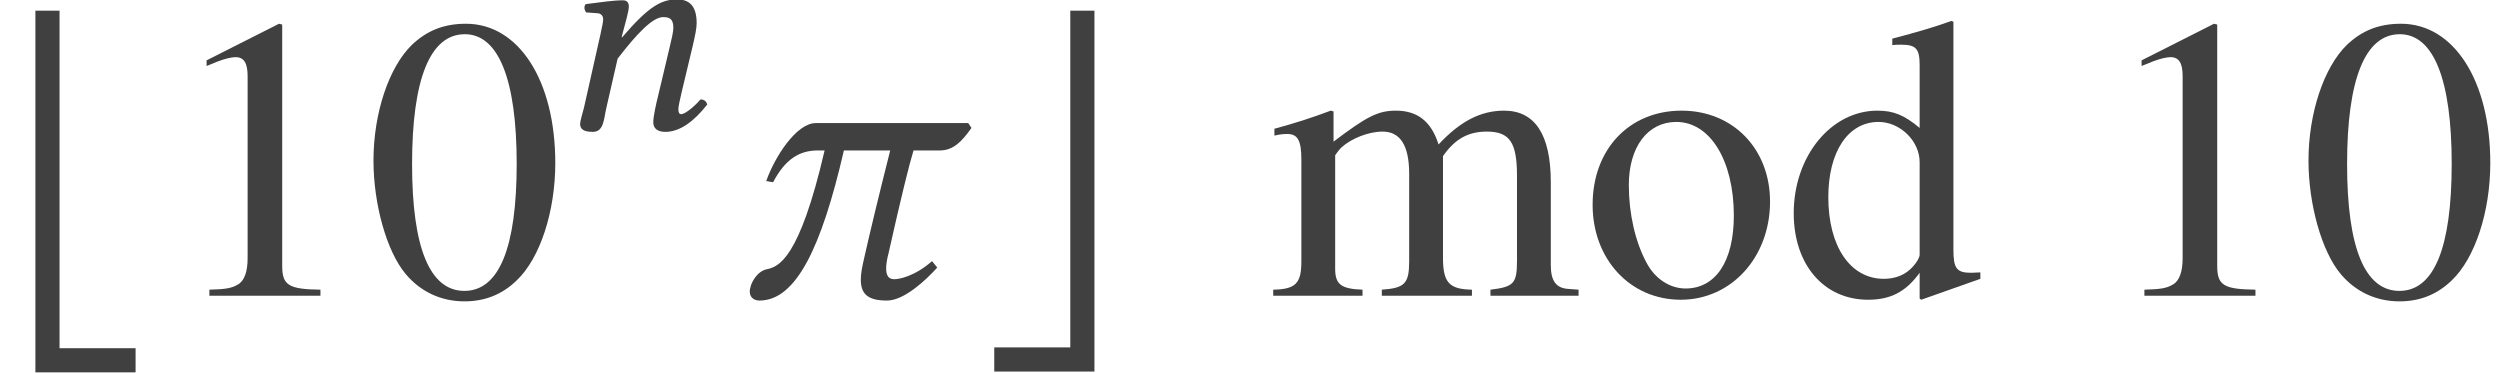
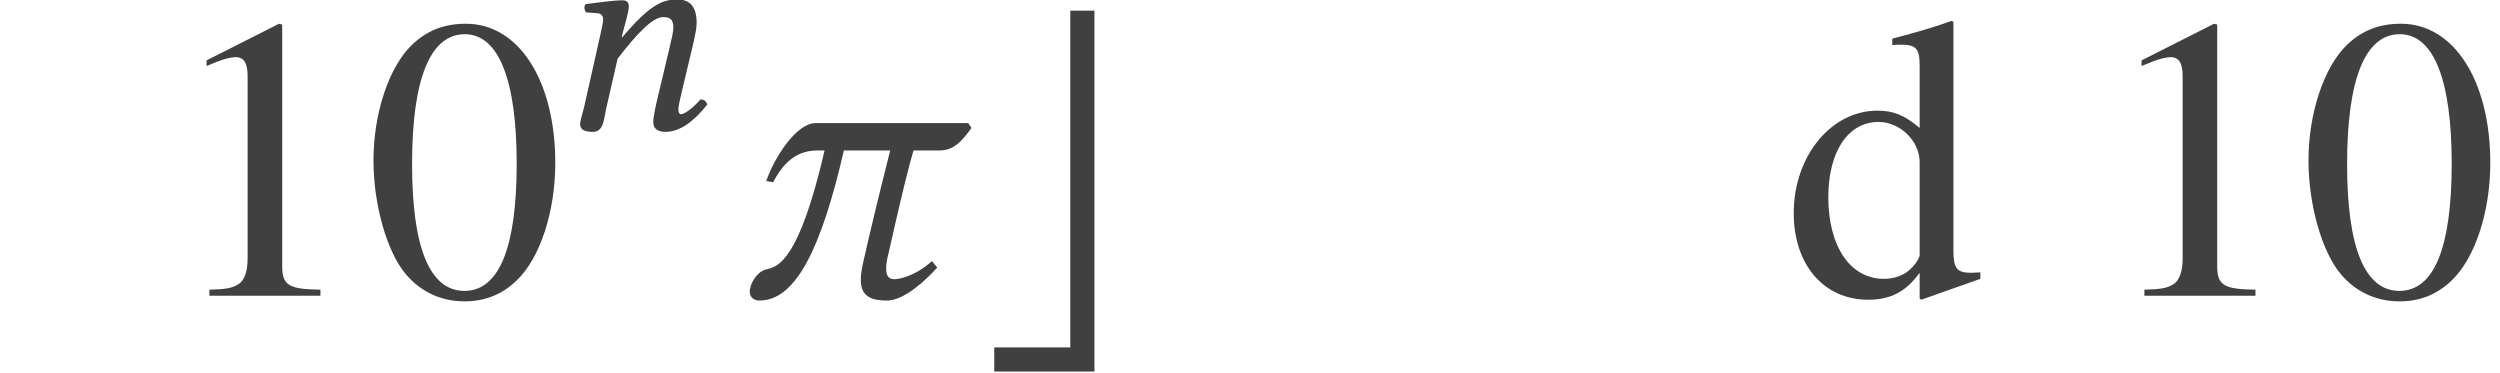
<svg xmlns="http://www.w3.org/2000/svg" xmlns:xlink="http://www.w3.org/1999/xlink" version="1.1" width="74.015pt" height="11.047pt" viewBox="157.612 -11.086 74.015 11.047">
  <defs>
    <use id="g8-99" xlink:href="#g4-99" transform="scale(1.364)" />
    <path id="g4-61" d="M3.782-1.083L4.114-2.472C4.184-2.778 4.227-2.978 4.227-3.136C4.227-3.66 3.992-3.834 3.651-3.834C3.197-3.834 2.821-3.651 2.018-2.708L2.009-2.716L2.026-2.795C2.114-3.136 2.219-3.476 2.219-3.625C2.219-3.747 2.157-3.808 2.044-3.808C1.764-3.808 1.354-3.747 .943-3.695C.882-3.625 .9-3.529 .952-3.45L1.301-3.424C1.406-3.415 1.459-3.337 1.459-3.249C1.459-3.171 1.432-3.048 1.38-2.804L.891-.629C.847-.454 .777-.236 .777-.148C.777 0 .873 .087 1.153 .087C1.485 .087 1.476-.297 1.555-.629L1.887-2.079C2.437-2.795 2.917-3.31 3.232-3.31C3.415-3.31 3.537-3.267 3.537-2.996C3.537-2.874 3.494-2.699 3.424-2.402L3.092-1.004C3.022-.725 2.943-.367 2.943-.201S3.04 .087 3.302 .087C3.721 .087 4.14-.21 4.542-.725C4.516-.804 4.463-.873 4.341-.873C4.114-.611 3.861-.437 3.773-.437C3.712-.437 3.686-.48 3.686-.585C3.686-.664 3.73-.856 3.782-1.083Z" />
    <path id="g4-99" d="M5.162-3.747H1.852C1.432-3.747 .961-3.013 .777-2.489L.926-2.463C1.188-2.961 1.494-3.153 1.895-3.153H2.044C1.494-.777 1.039-.629 .795-.576C.576-.533 .454-.28 .437-.192C.428-.157 .419-.131 .419-.096C.419 .061 .542 .105 .629 .105C1.424 .105 1.974-1.039 2.463-3.153H3.468C3.214-2.149 3.013-1.31 2.9-.804C2.856-.62 2.83-.472 2.83-.349C2.83-.026 2.996 .105 3.398 .105C3.773 .105 4.245-.341 4.489-.611L4.376-.751C4-.419 3.66-.358 3.555-.358C3.433-.358 3.38-.437 3.38-.594C3.38-.681 3.398-.795 3.433-.926C3.703-2.131 3.878-2.839 3.974-3.153H4.542C4.839-3.153 5.022-3.345 5.232-3.642L5.162-3.747Z" />
    <path id="g13-48" d="M5.669-3.93C5.669-6.372 4.586-8.052 3.025-8.052C2.37-8.052 1.87-7.849 1.429-7.432C.738-6.765 .286-5.395 .286-4.002C.286-2.704 .679-1.31 1.239-.643C1.679-.119 2.287 .167 2.978 .167C3.585 .167 4.097-.036 4.526-.453C5.217-1.108 5.669-2.489 5.669-3.93ZM4.526-3.907C4.526-1.417 4.002-.143 2.978-.143S1.429-1.417 1.429-3.895C1.429-6.42 1.965-7.742 2.99-7.742C3.99-7.742 4.526-6.396 4.526-3.907Z" />
    <path id="g13-49" d="M4.693 0V-.179C3.752-.191 3.561-.31 3.561-.881V-8.028L3.466-8.052L1.322-6.968V-6.801C1.465-6.86 1.596-6.908 1.644-6.932C1.858-7.015 2.061-7.063 2.18-7.063C2.43-7.063 2.537-6.884 2.537-6.503V-1.108C2.537-.715 2.442-.441 2.251-.333C2.072-.226 1.906-.191 1.405-.179V0H4.693Z" />
    <path id="g13-100" d="M5.848-.5V-.691C5.634-.679 5.61-.679 5.574-.679C5.145-.679 5.05-.81 5.05-1.358V-8.111L4.991-8.135C4.419-7.932 4.002-7.813 3.24-7.611V-7.42C3.335-7.432 3.406-7.432 3.502-7.432C3.942-7.432 4.05-7.313 4.05-6.825V-4.967C3.597-5.348 3.275-5.479 2.799-5.479C1.429-5.479 .322-4.133 .322-2.442C.322-.917 1.215 .119 2.525 .119C3.192 .119 3.645-.119 4.05-.679V.083L4.097 .119L5.848-.5ZM4.05-1.215C4.05-1.131 3.966-.989 3.847-.858C3.633-.619 3.335-.5 2.99-.5C2.001-.5 1.346-1.453 1.346-2.918C1.346-4.264 1.93-5.145 2.835-5.145C3.466-5.145 4.05-4.586 4.05-3.954V-1.215Z" />
-     <path id="g13-109" d="M9.231 0V-.179L8.921-.202C8.564-.226 8.409-.441 8.409-.905V-3.359C8.409-4.764 7.944-5.479 7.027-5.479C6.336-5.479 5.729-5.169 5.086-4.478C4.871-5.157 4.466-5.479 3.823-5.479C3.299-5.479 2.966-5.312 1.977-4.562V-5.455L1.894-5.479C1.286-5.253 .881-5.122 .226-4.943V-4.74C.381-4.776 .476-4.788 .607-4.788C.917-4.788 1.024-4.597 1.024-4.026V-1.012C1.024-.369 .858-.191 .191-.179V0H2.835V-.179C2.203-.202 2.025-.333 2.025-.798V-4.157C2.025-4.157 2.12-4.3 2.203-4.383C2.501-4.657 3.013-4.859 3.43-4.859C3.954-4.859 4.216-4.443 4.216-3.609V-1.024C4.216-.357 4.085-.226 3.406-.179V0H6.074V-.179C5.395-.191 5.217-.393 5.217-1.131V-4.133C5.574-4.645 5.967-4.859 6.515-4.859C7.194-4.859 7.408-4.538 7.408-3.549V-1.036C7.408-.357 7.313-.262 6.622-.179V0H9.231Z" />
-     <path id="g13-111" d="M5.598-2.787C5.598-4.347 4.502-5.479 2.978-5.479C1.429-5.479 .345-4.335 .345-2.692C.345-1.084 1.453 .119 2.954 .119S5.598-1.143 5.598-2.787ZM4.526-2.37C4.526-1.024 3.99-.214 3.097-.214C2.632-.214 2.192-.5 1.941-.977C1.608-1.596 1.417-2.43 1.417-3.275C1.417-4.407 1.977-5.145 2.823-5.145C3.823-5.145 4.526-4.002 4.526-2.37Z" />
-     <path id="g1-98" d="M4.014 2.287V1.572H1.763V-8.421H1.048V2.287H4.014Z" />
    <path id="g1-99" d="M3.371 2.263V-8.421H2.656V1.548H.405V2.263H3.371Z" />
  </defs>
  <g id="page1">
    <g fill="#404040">
      <use x="157.612" y="-2.349" xlink:href="#g1-98" />
      <use x="162.406" y="-2.331" xlink:href="#g13-49" />
      <use x="168.383" y="-2.331" xlink:href="#g13-48" />
      <use x="174.01" y="-7.269" xlink:href="#g4-61" />
      <use x="179.237" y="-2.331" xlink:href="#g8-99" />
      <use x="186.643" y="-2.349" xlink:href="#g1-99" />
      <use x="195.116" y="-2.331" xlink:href="#g13-109" />
      <use x="204.418" y="-2.331" xlink:href="#g13-111" />
      <use x="210.395" y="-2.331" xlink:href="#g13-100" />
      <use x="219.694" y="-2.331" xlink:href="#g13-49" />
      <use x="225.671" y="-2.331" xlink:href="#g13-48" />
    </g>
  </g>
</svg>